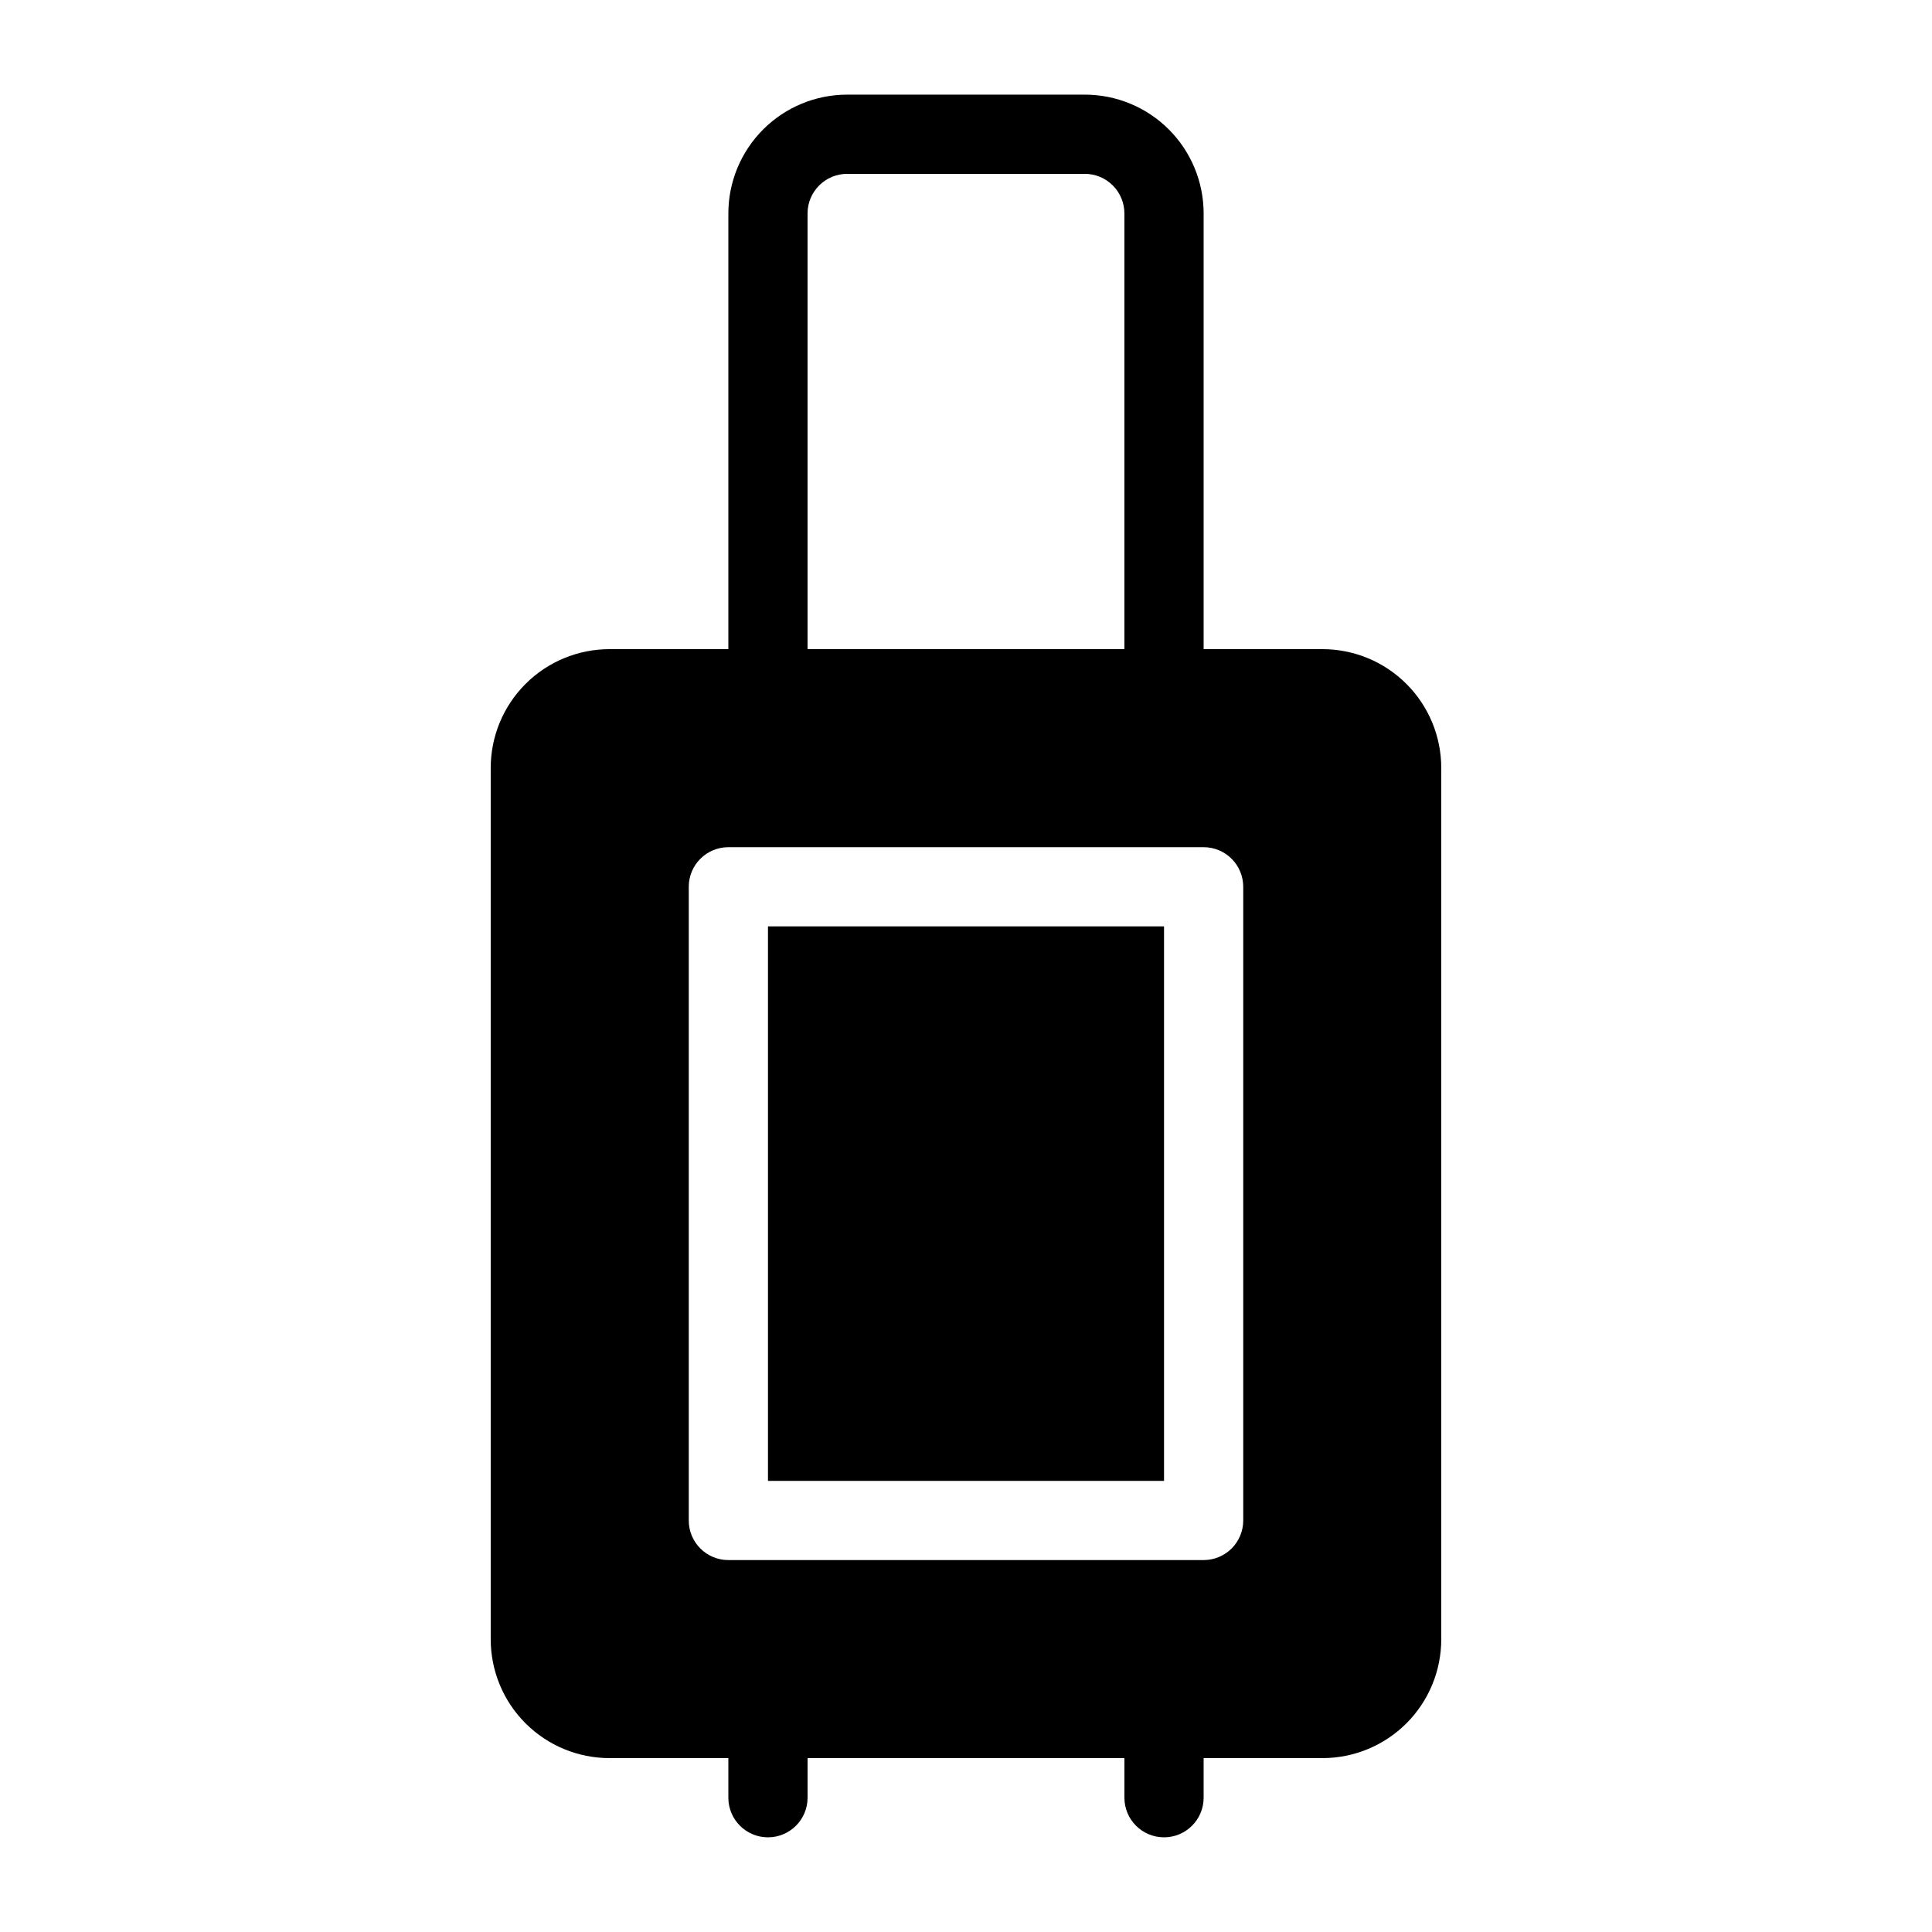
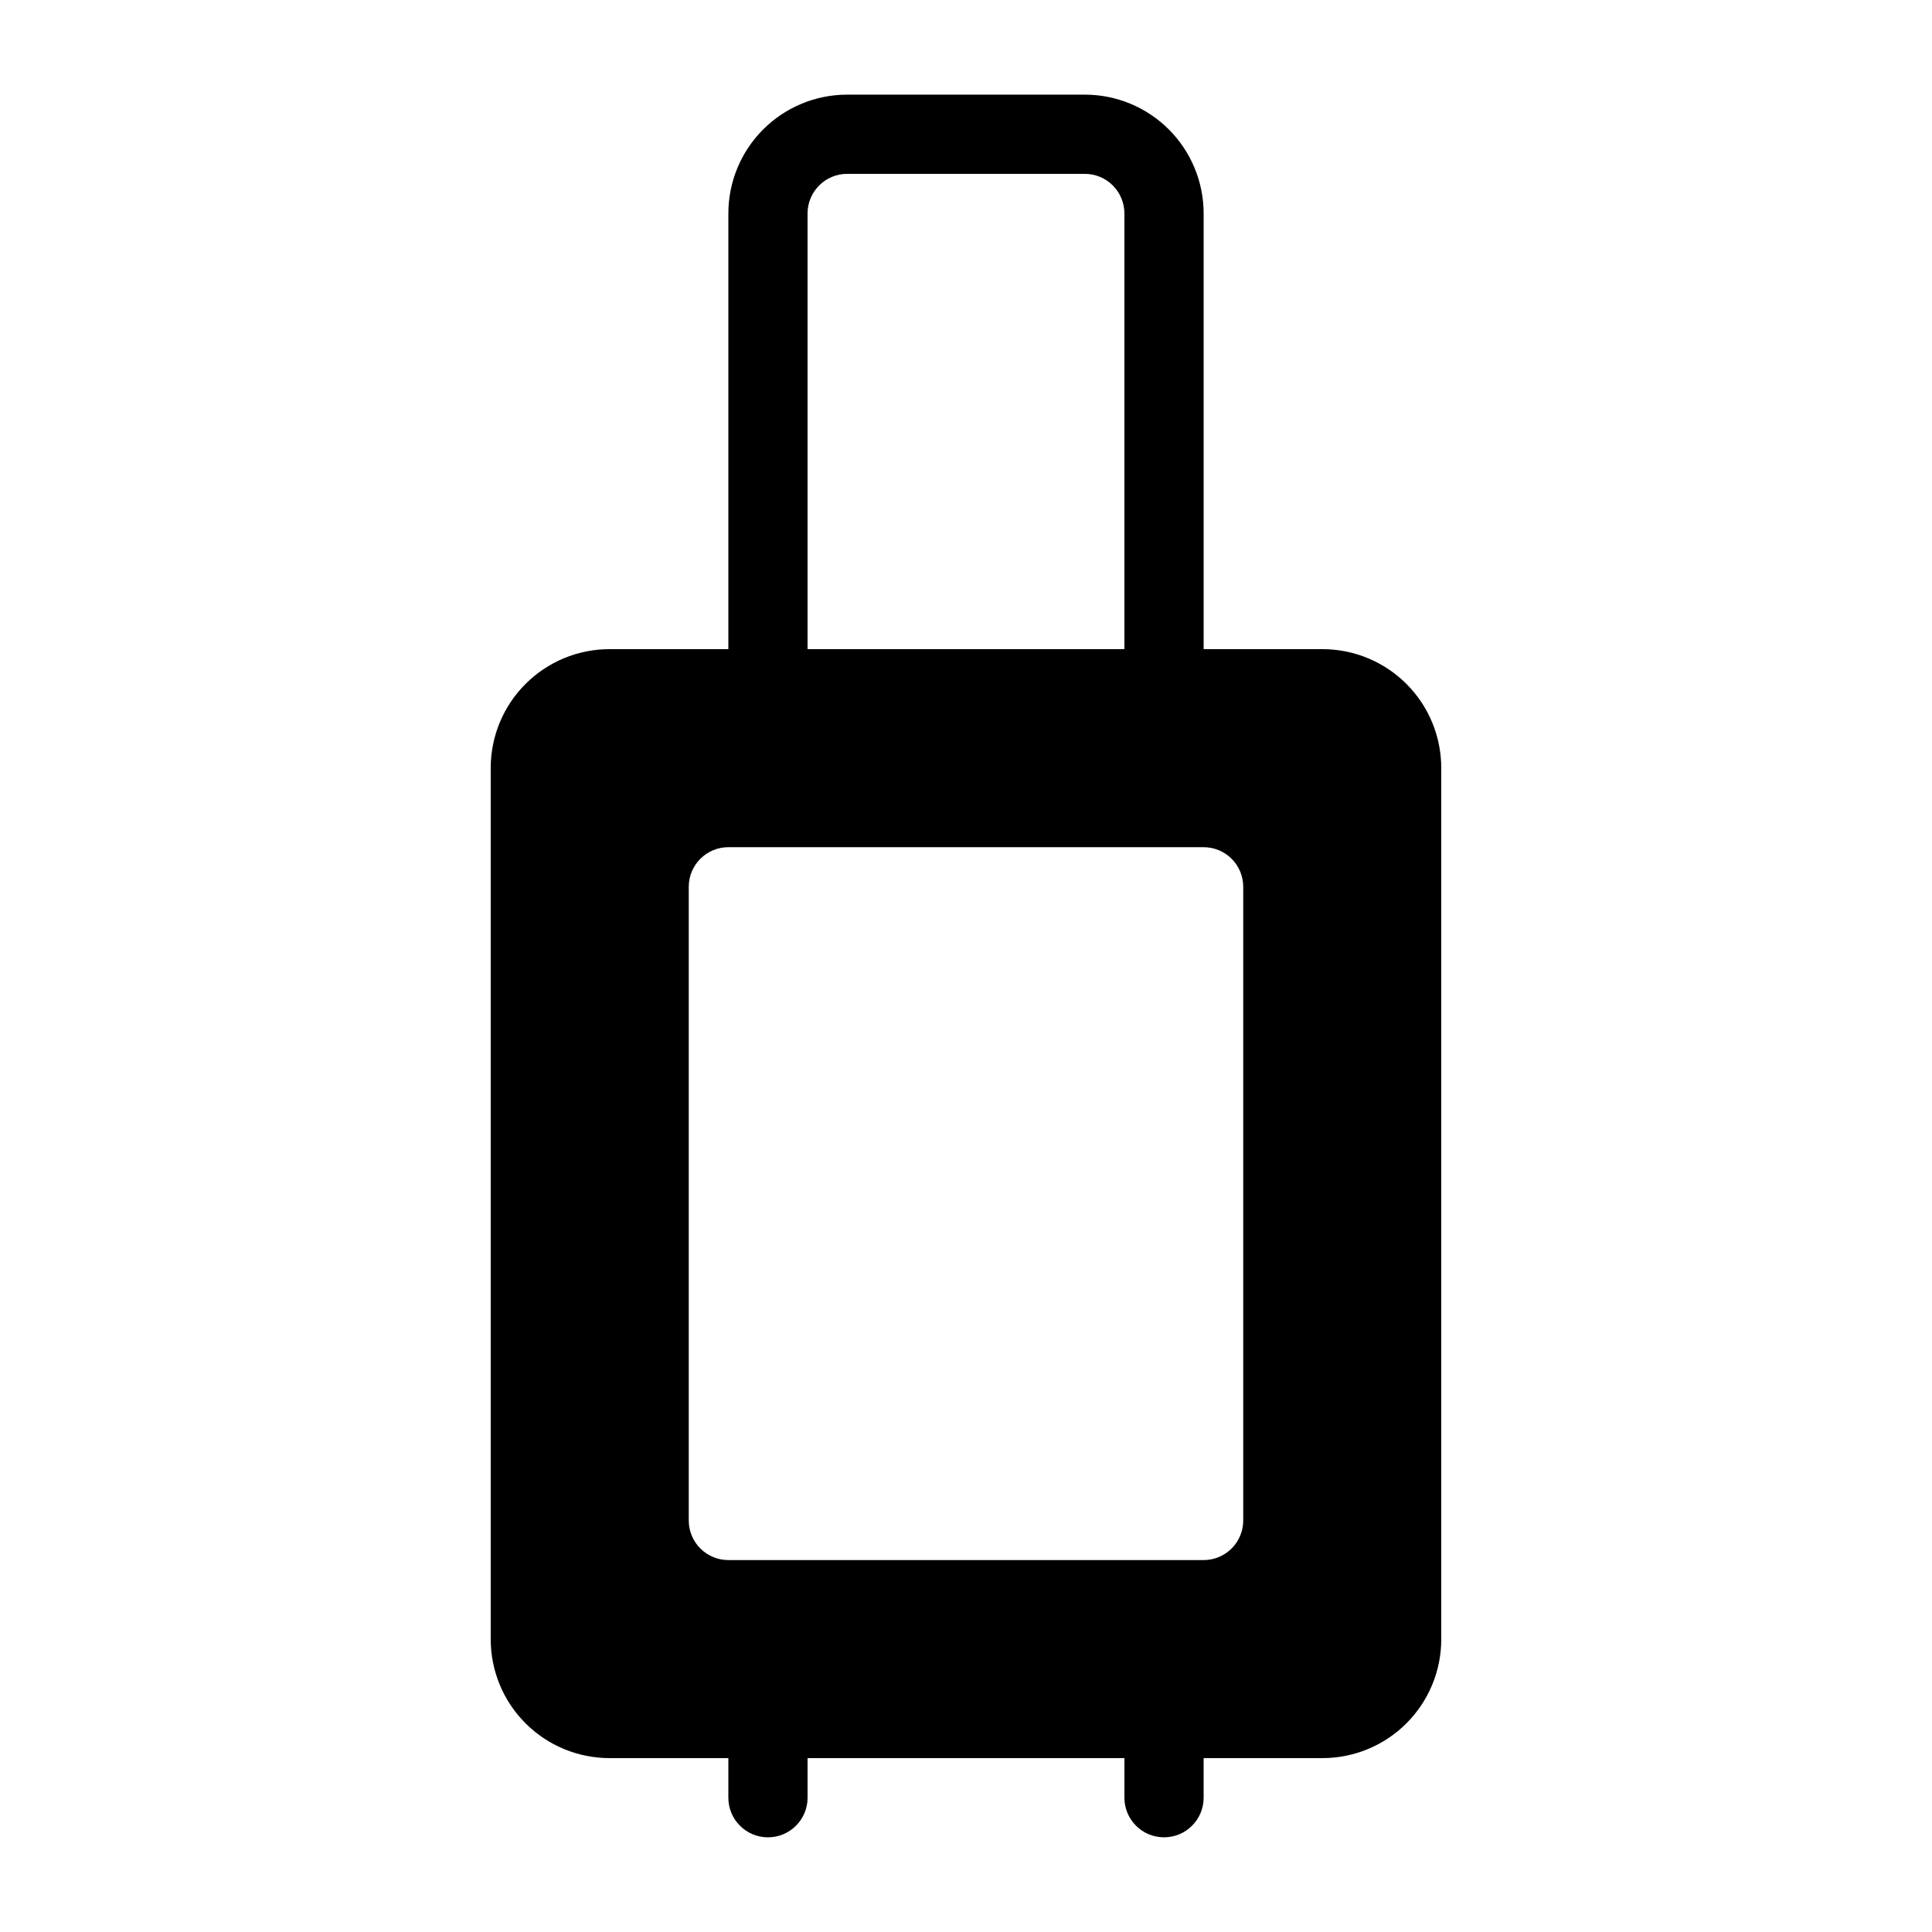
<svg xmlns="http://www.w3.org/2000/svg" fill="#000000" width="800px" height="800px" version="1.1" viewBox="144 144 512 512">
  <g>
    <path d="m494.46 316.03h-31.484v-115.46c0-8.352-3.32-16.359-9.223-22.266-5.906-5.906-13.918-9.223-22.266-9.223h-62.977c-8.352 0-16.363 3.316-22.266 9.223-5.906 5.906-9.223 13.914-9.223 22.266v115.46h-31.488c-8.352 0-16.359 3.316-22.266 9.223-5.906 5.902-9.223 13.914-9.223 22.266v230.91c0 8.352 3.316 16.363 9.223 22.266 5.906 5.906 13.914 9.223 22.266 9.223h31.488v10.496c0 5.797 4.699 10.496 10.496 10.496s10.496-4.699 10.496-10.496v-10.496h83.969v10.496c0 5.797 4.699 10.496 10.496 10.496s10.496-4.699 10.496-10.496v-10.496h31.488-0.004c8.352 0 16.363-3.316 22.266-9.223 5.906-5.902 9.223-13.914 9.223-22.266v-230.91c0-8.352-3.316-16.363-9.223-22.266-5.902-5.906-13.914-9.223-22.266-9.223zm-136.45-115.46c0-5.797 4.699-10.496 10.496-10.496h62.977c2.781 0 5.453 1.105 7.422 3.074 1.965 1.969 3.074 4.637 3.074 7.422v115.46h-83.969zm115.46 346.37c0 2.785-1.109 5.453-3.074 7.422-1.969 1.969-4.641 3.074-7.422 3.074h-125.95c-5.797 0-10.496-4.699-10.496-10.496v-167.93c0-5.797 4.699-10.496 10.496-10.496h125.95c2.781 0 5.453 1.105 7.422 3.074 1.965 1.969 3.074 4.637 3.074 7.422z" />
-     <path d="m347.52 389.5h104.96v146.95h-104.96z" />
  </g>
</svg>